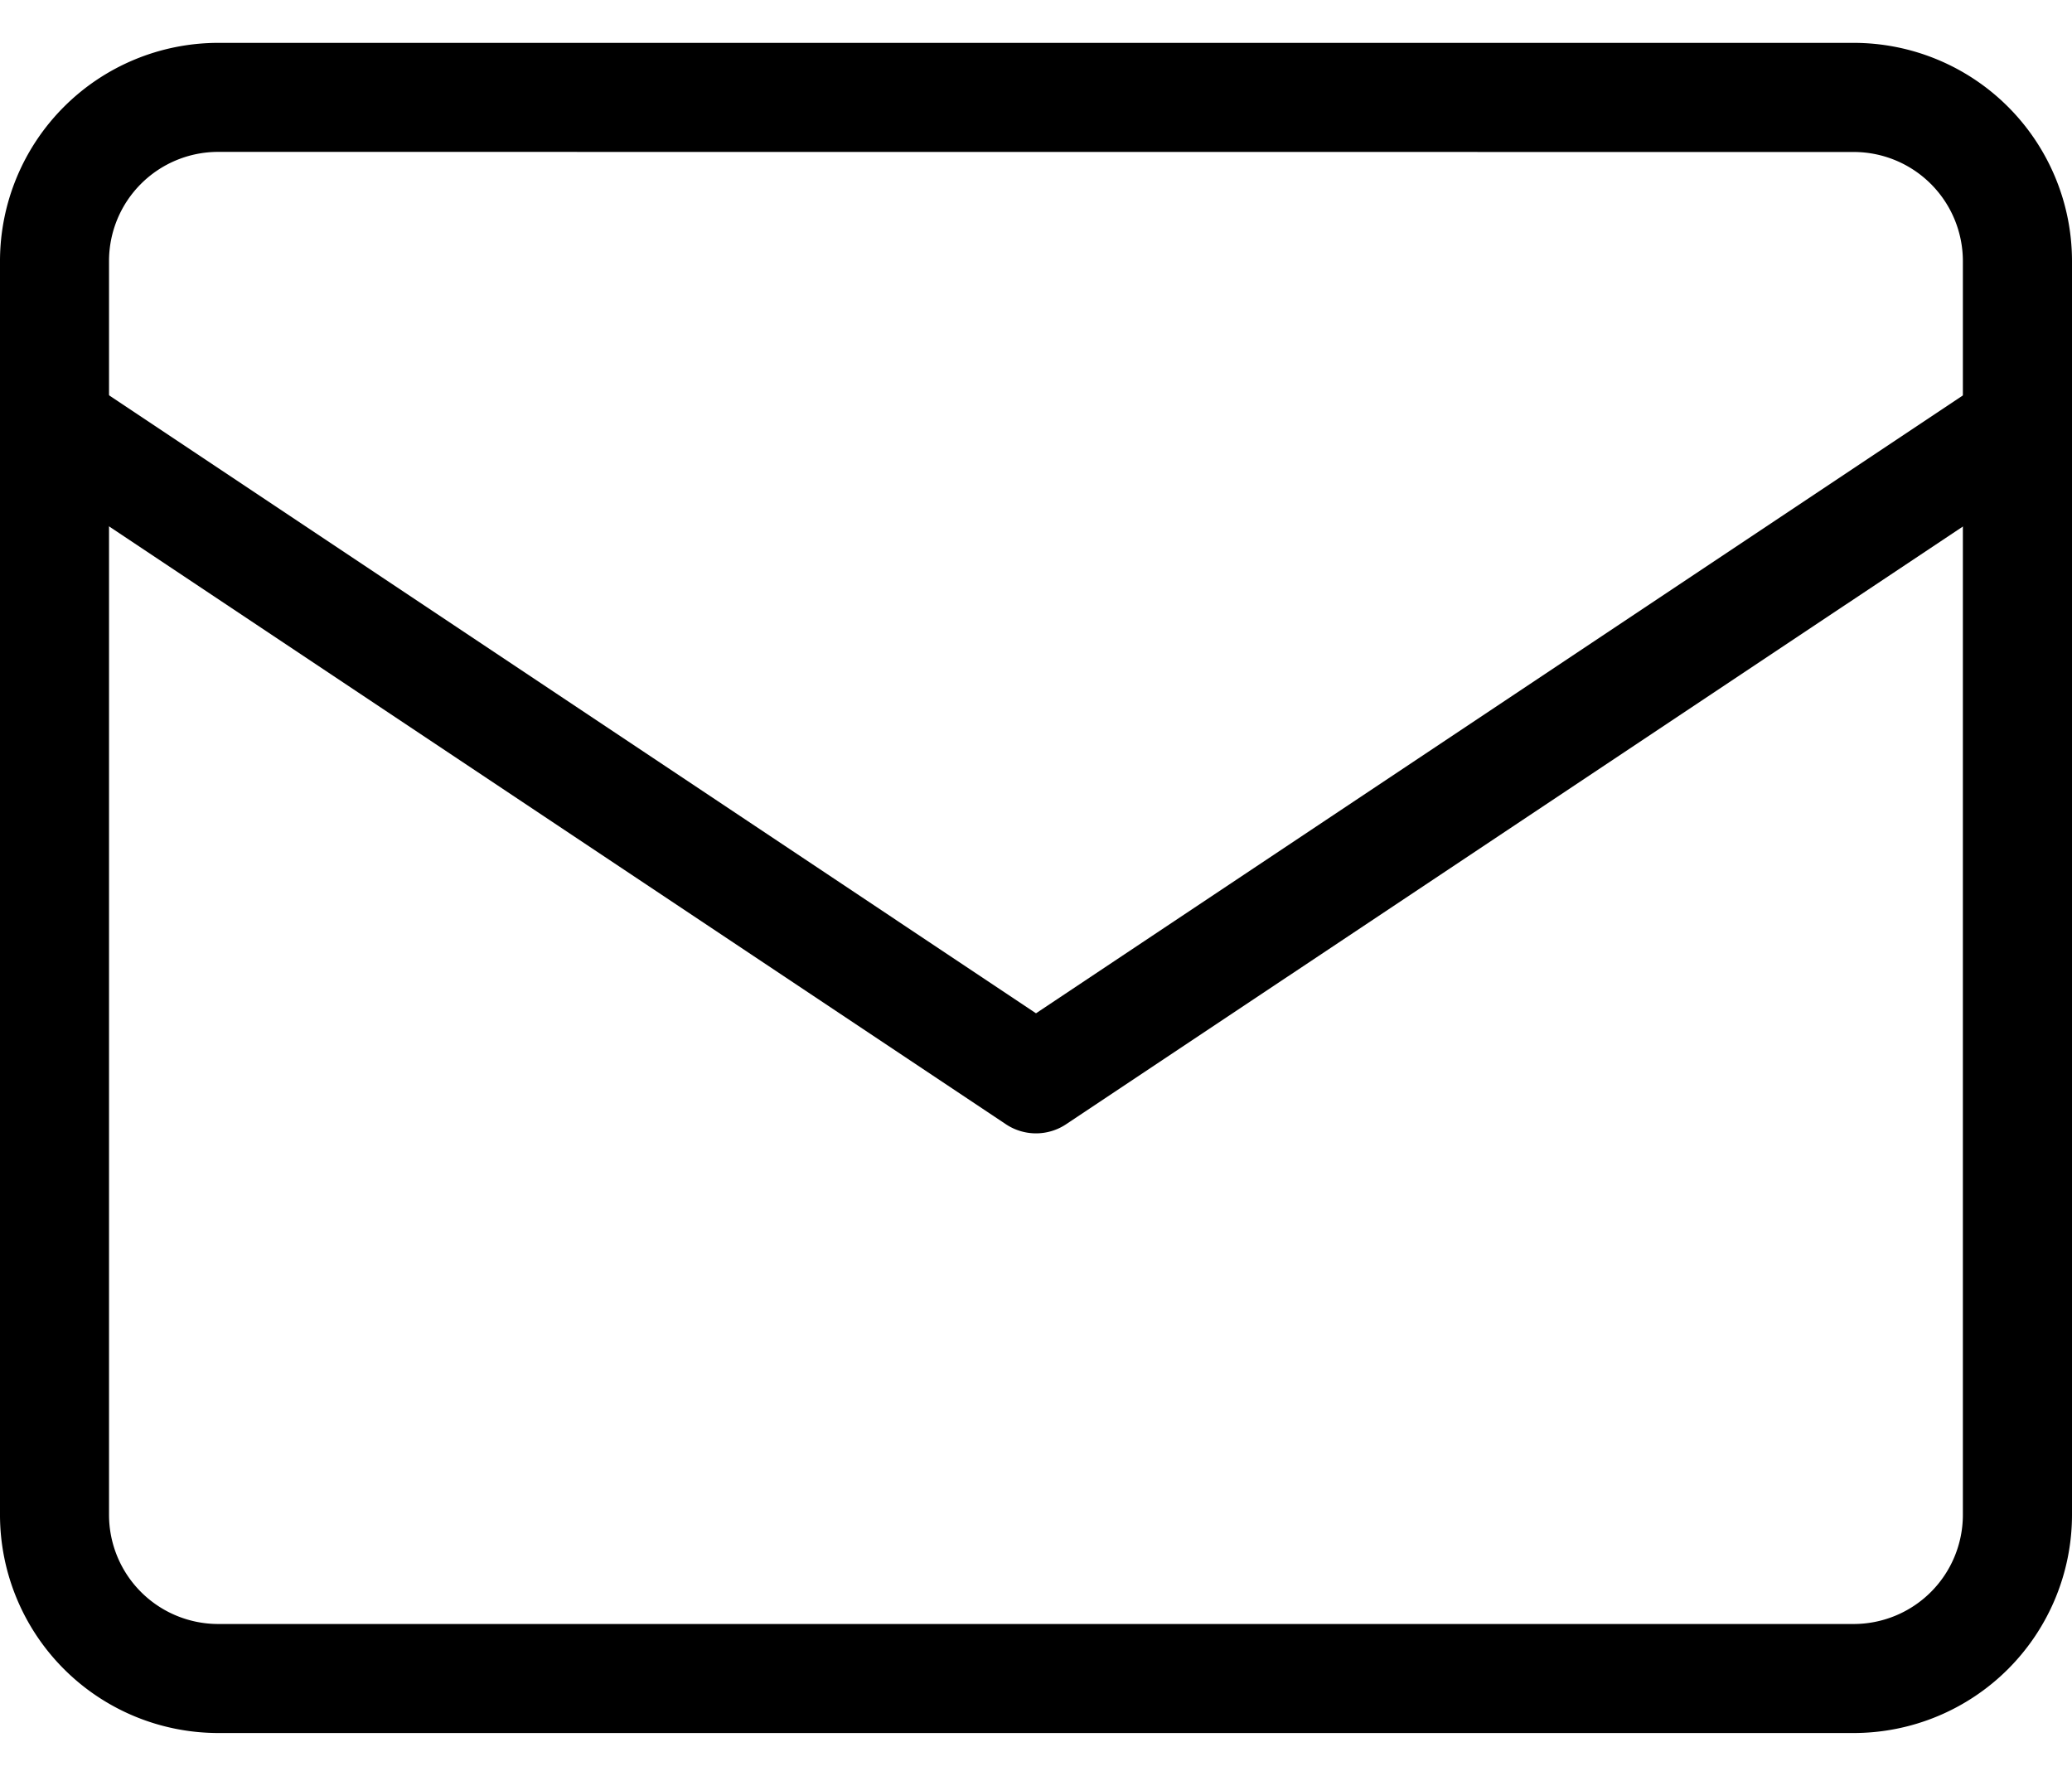
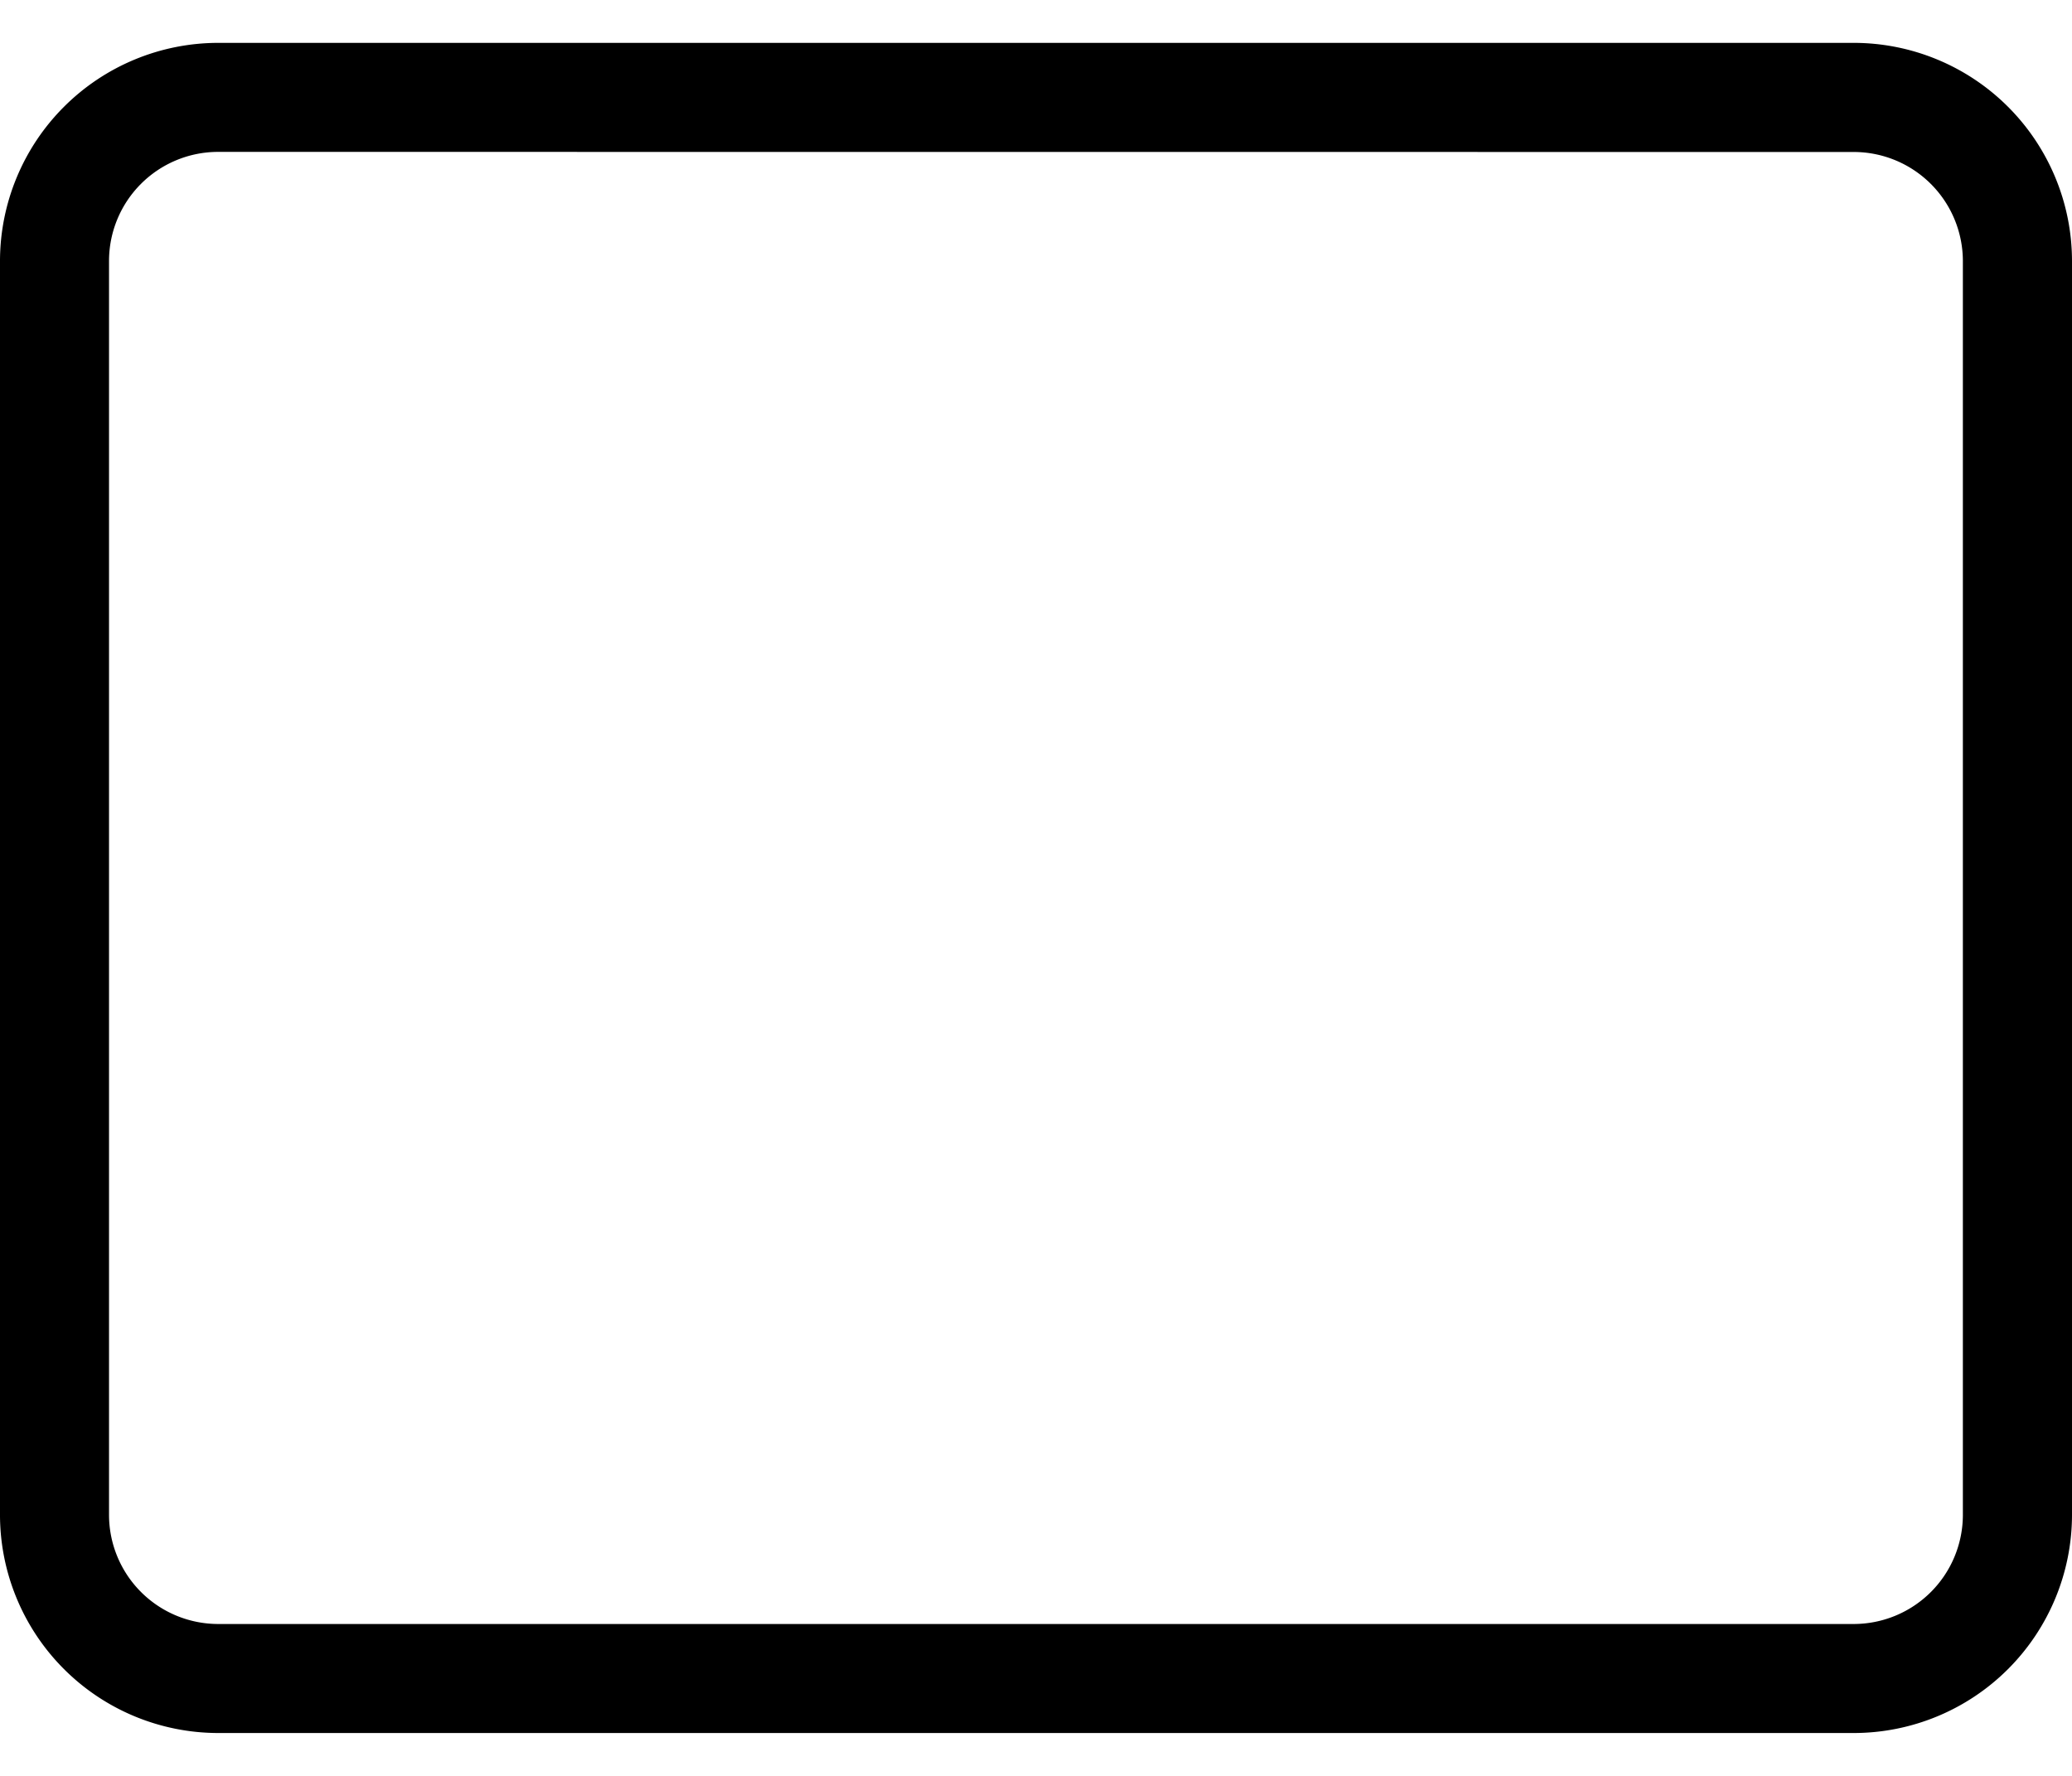
<svg xmlns="http://www.w3.org/2000/svg" id="レイヤー_1" data-name="レイヤー 1" viewBox="0 0 21 17.131" width="21" height="18">
  <path d="M18.789,17.131H2.211A2.213,2.213,0,0,1,0,14.921V2.211A2.213,2.213,0,0,1,2.211,0H18.789A2.213,2.213,0,0,1,21,2.211v12.71A2.213,2.213,0,0,1,18.789,17.131ZM2.211,1.105A1.106,1.106,0,0,0,1.105,2.211v12.71a1.107,1.107,0,0,0,1.105,1.105H18.789a1.107,1.107,0,0,0,1.105-1.105V2.211a1.107,1.107,0,0,0-1.105-1.105Z" />
-   <path d="M10.5,11.053a.55.55,0,0,1-.306-.093L.246,4.328a.553.553,0,1,1,.613-.92L10.5,9.836l9.641-6.427a.553.553,0,0,1,.613.92L10.806,10.96A.55.55,0,0,1,10.5,11.053Z" />
</svg>